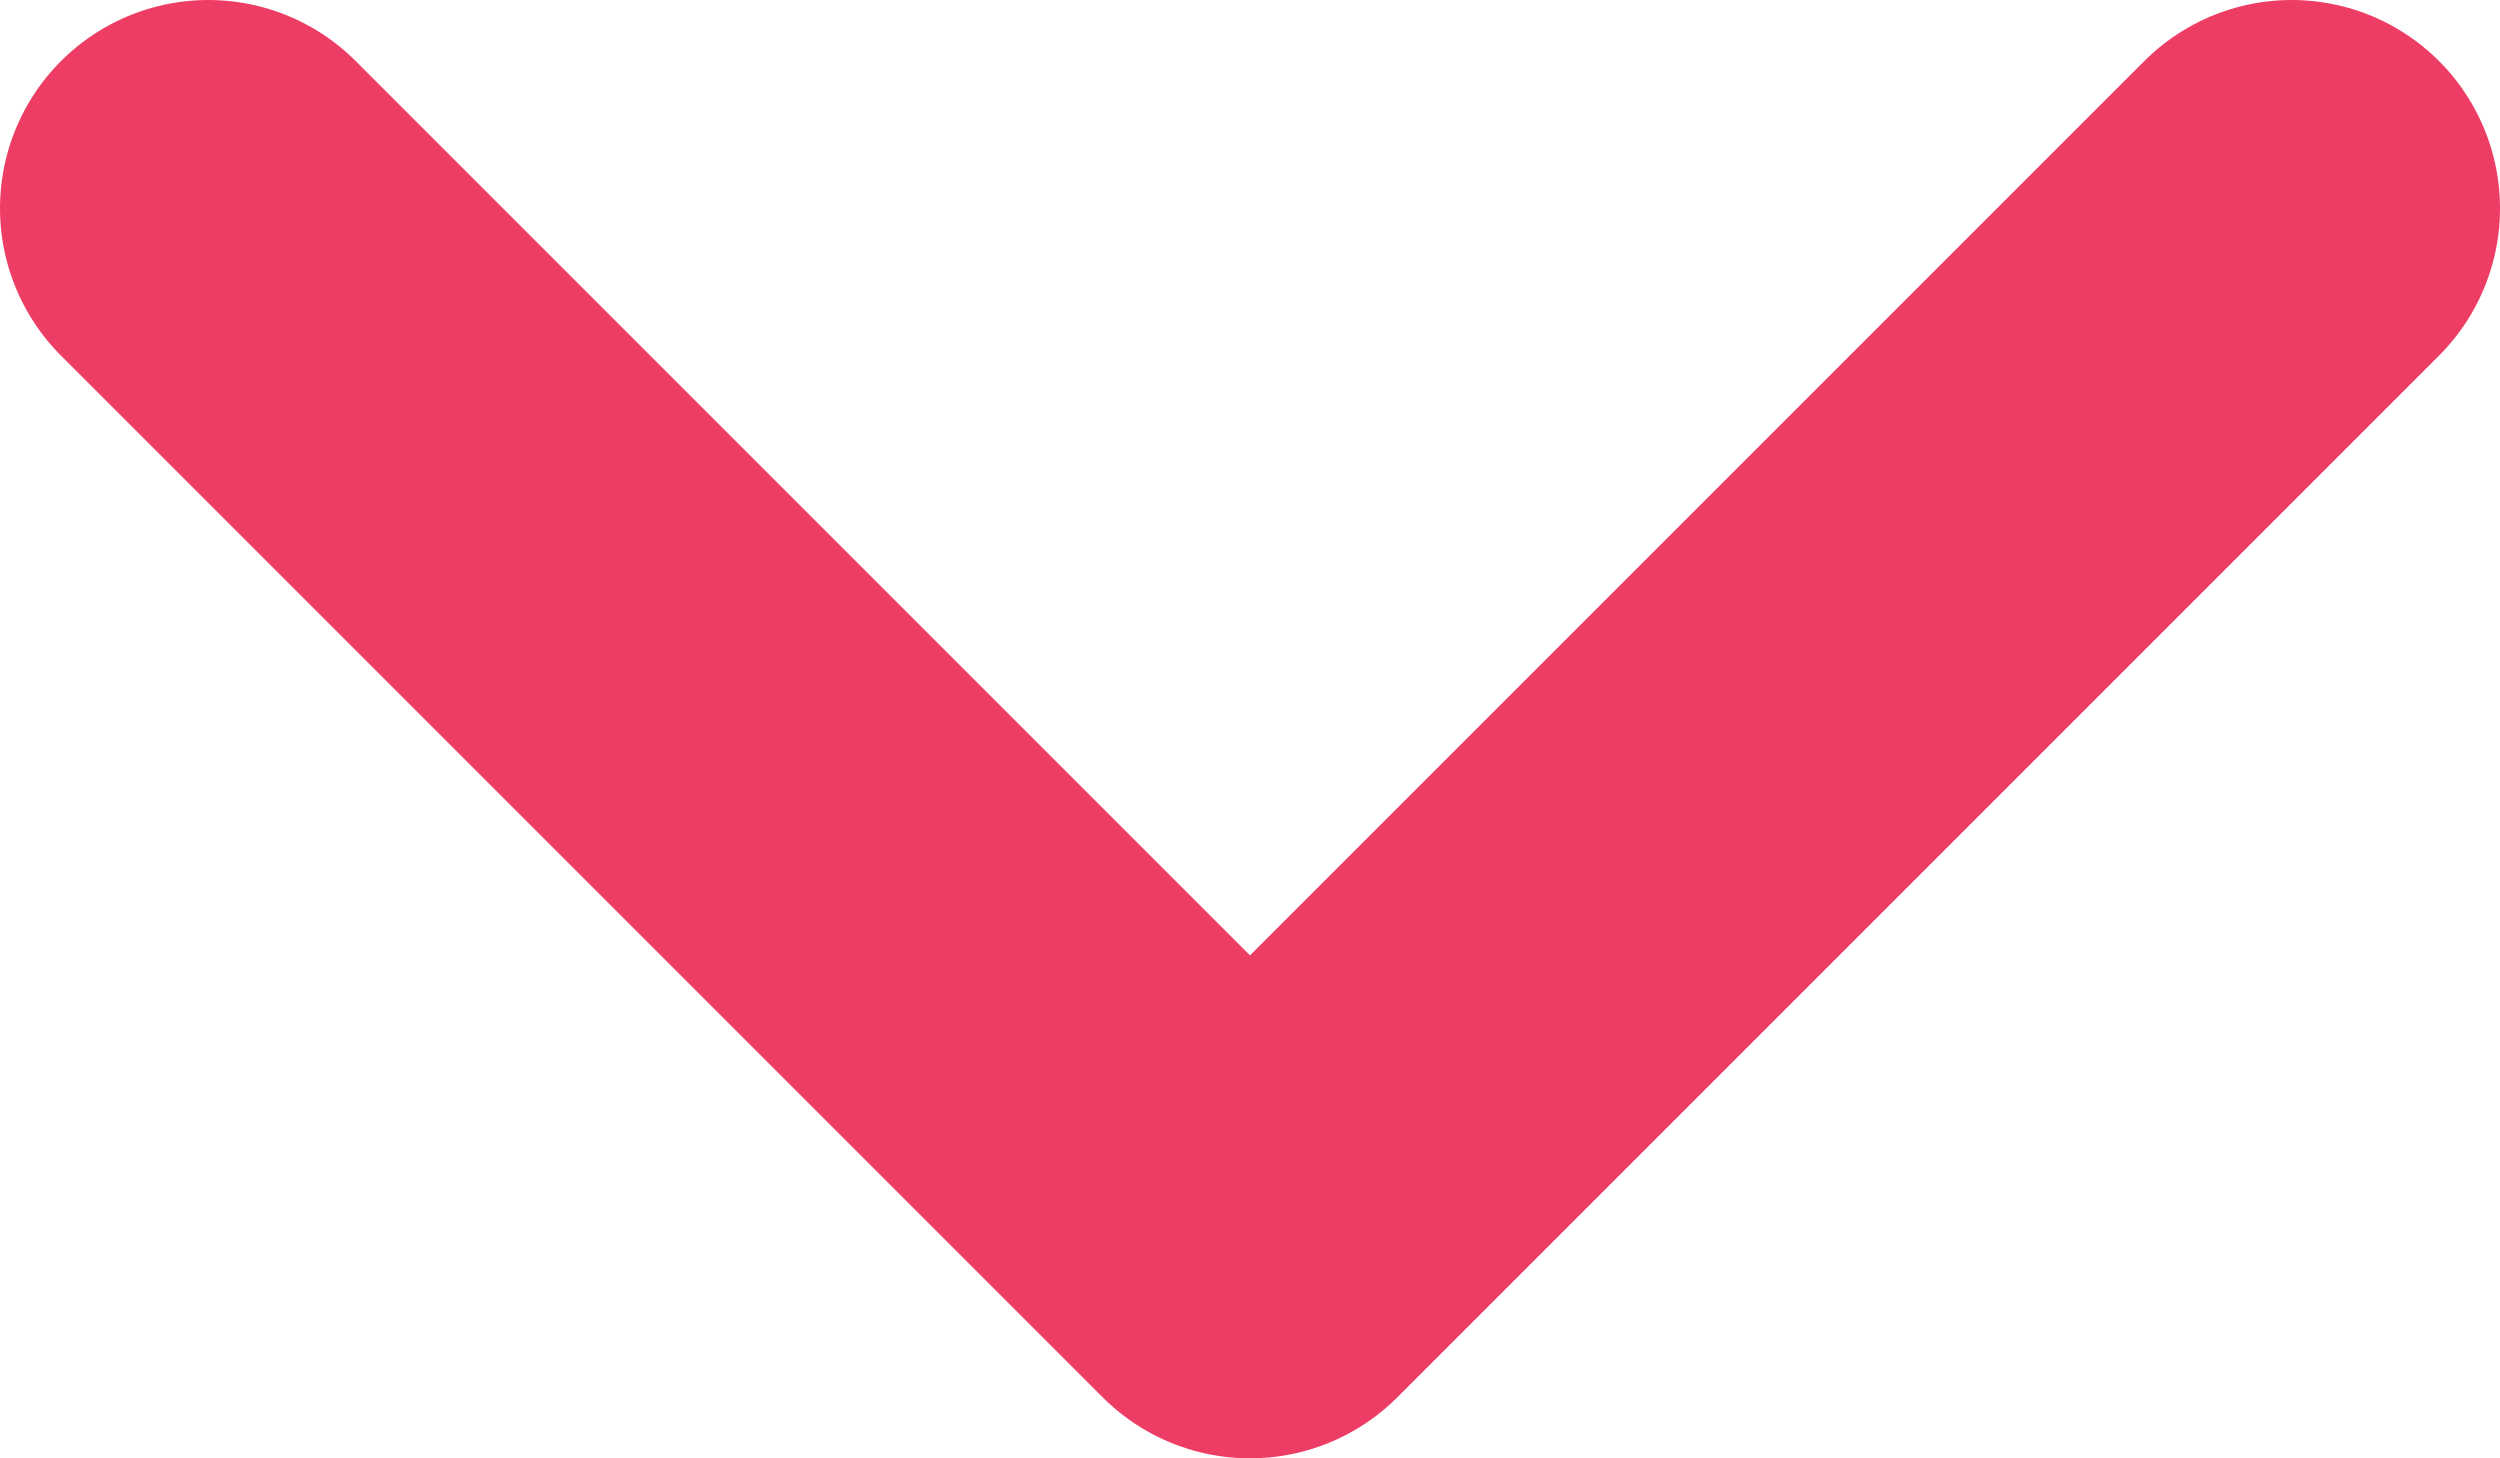
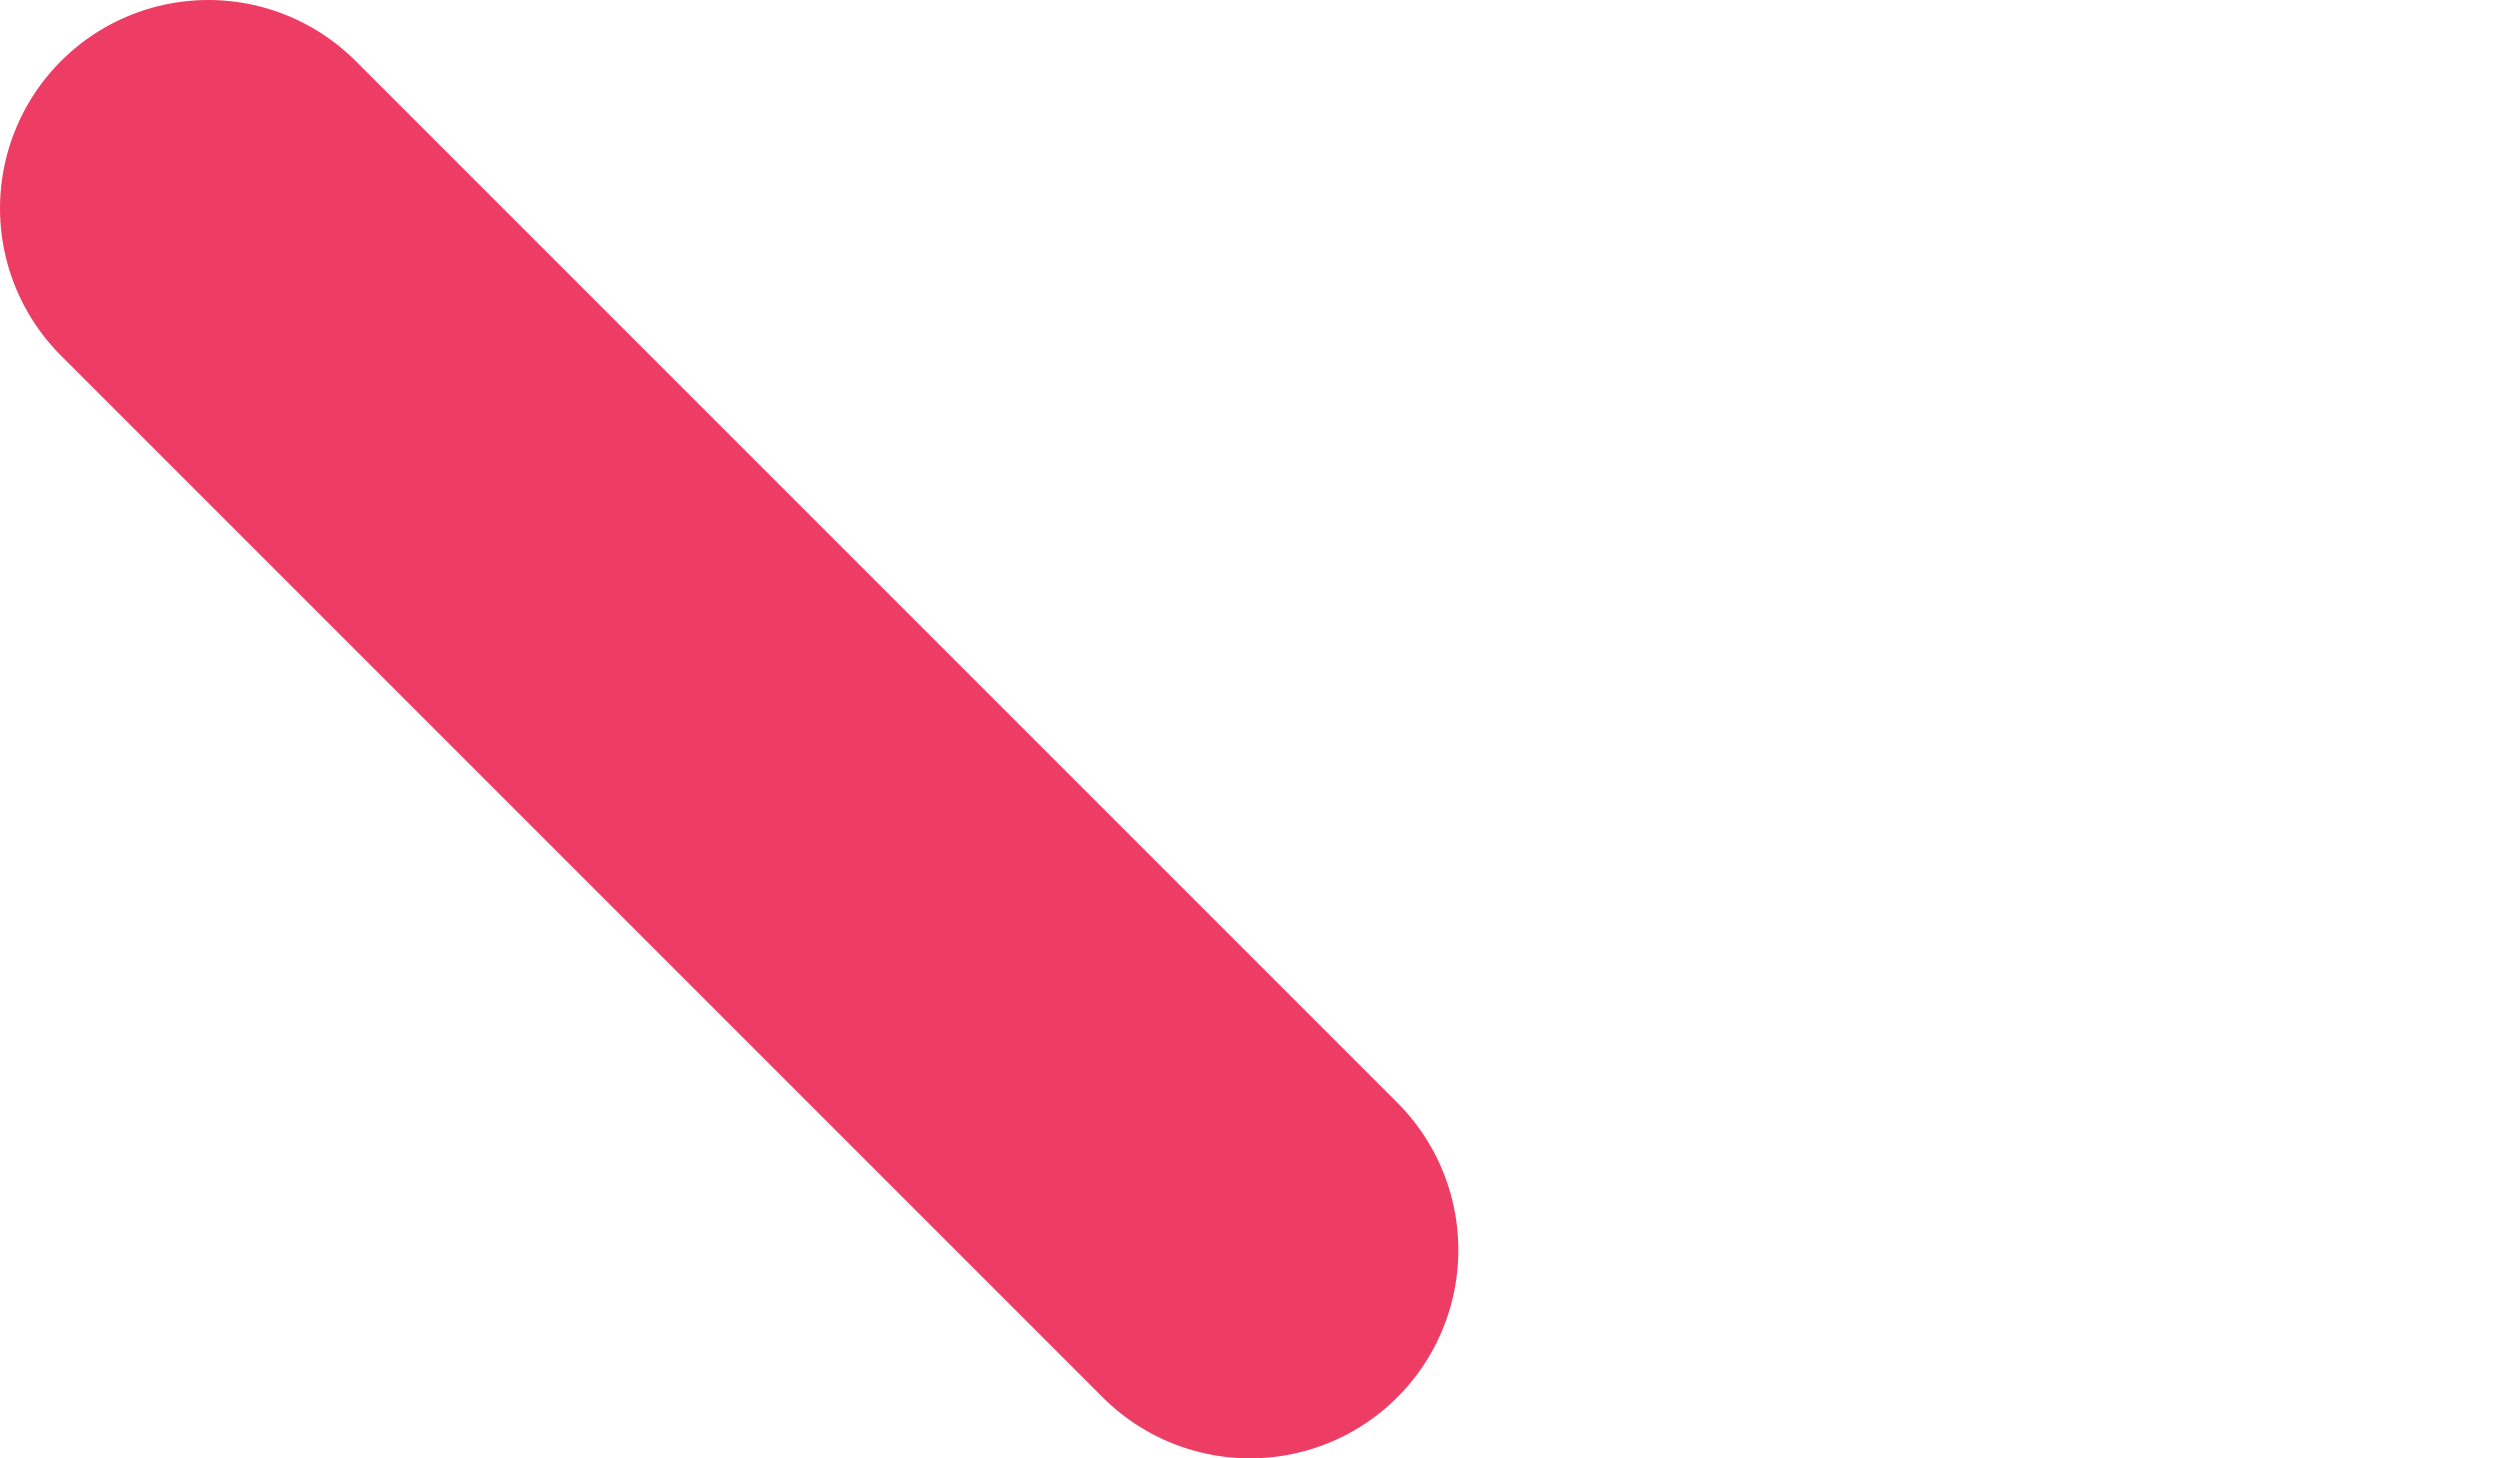
<svg xmlns="http://www.w3.org/2000/svg" width="12" height="7" viewBox="0 0 12 7" fill="none">
-   <path d="M1 1L6 6L11 1" stroke="#EE3D65" stroke-width="2" stroke-linecap="round" stroke-linejoin="round" />
+   <path d="M1 1L6 6" stroke="#EE3D65" stroke-width="2" stroke-linecap="round" stroke-linejoin="round" />
</svg>